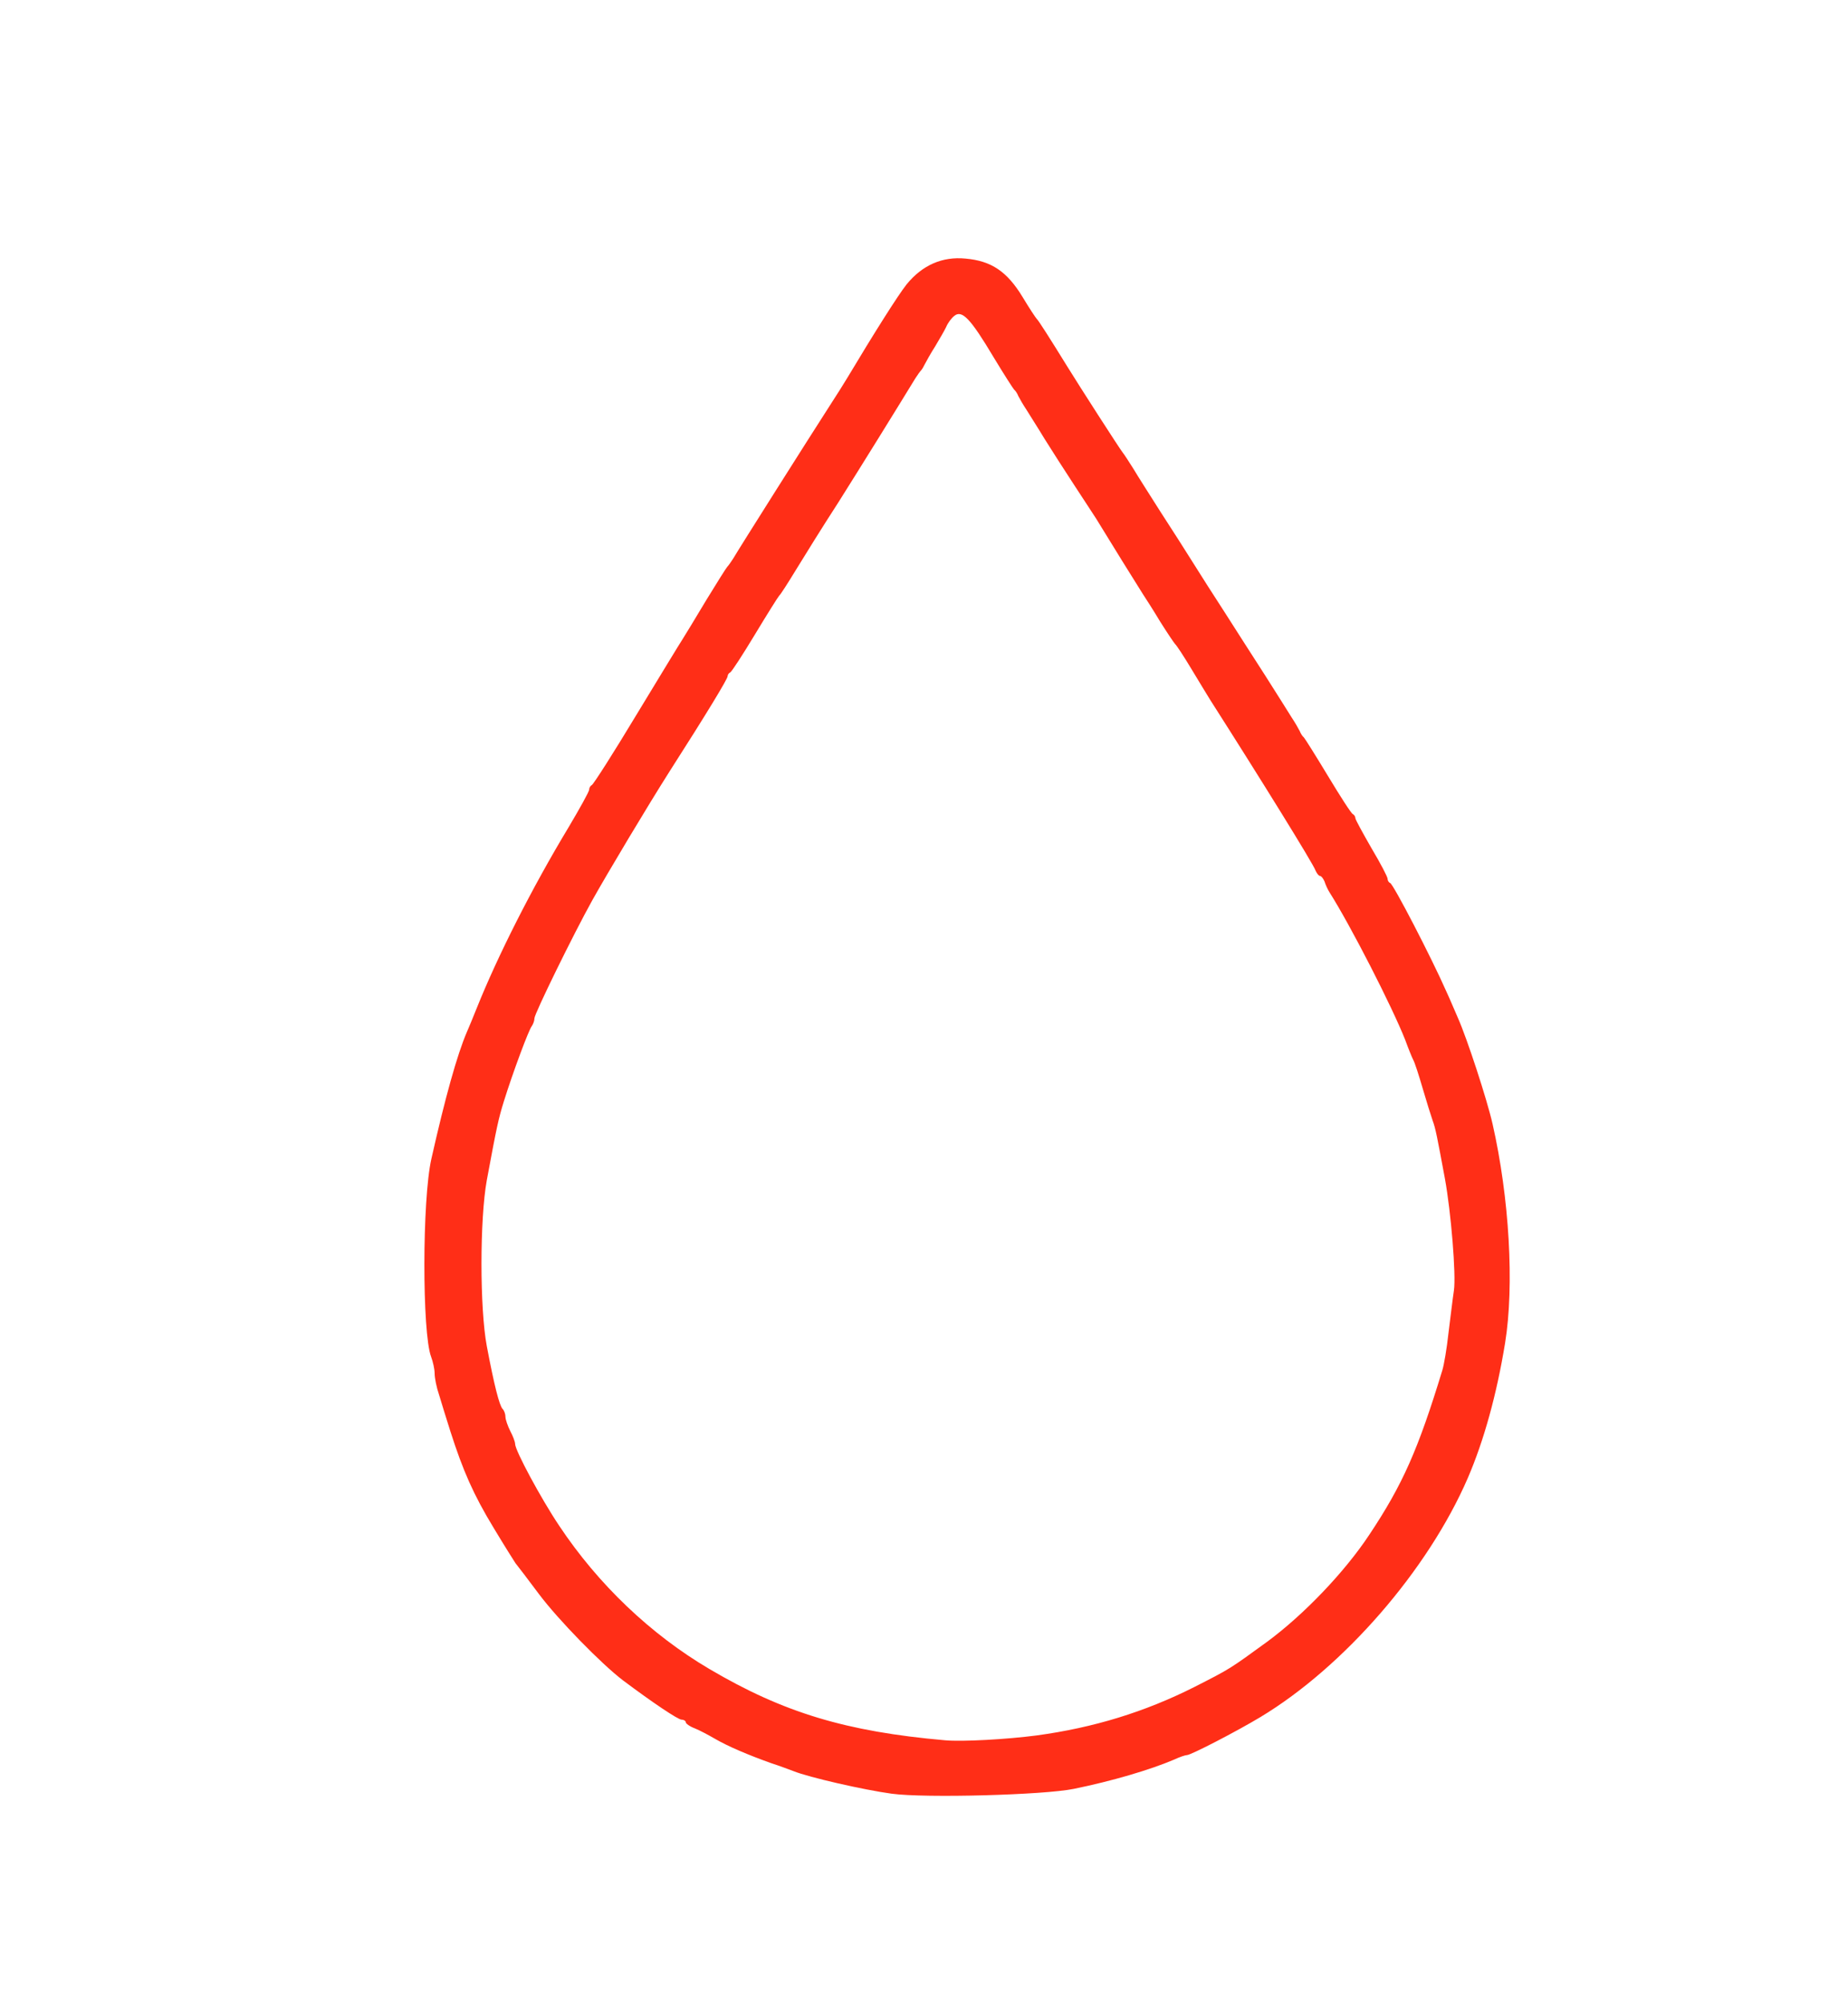
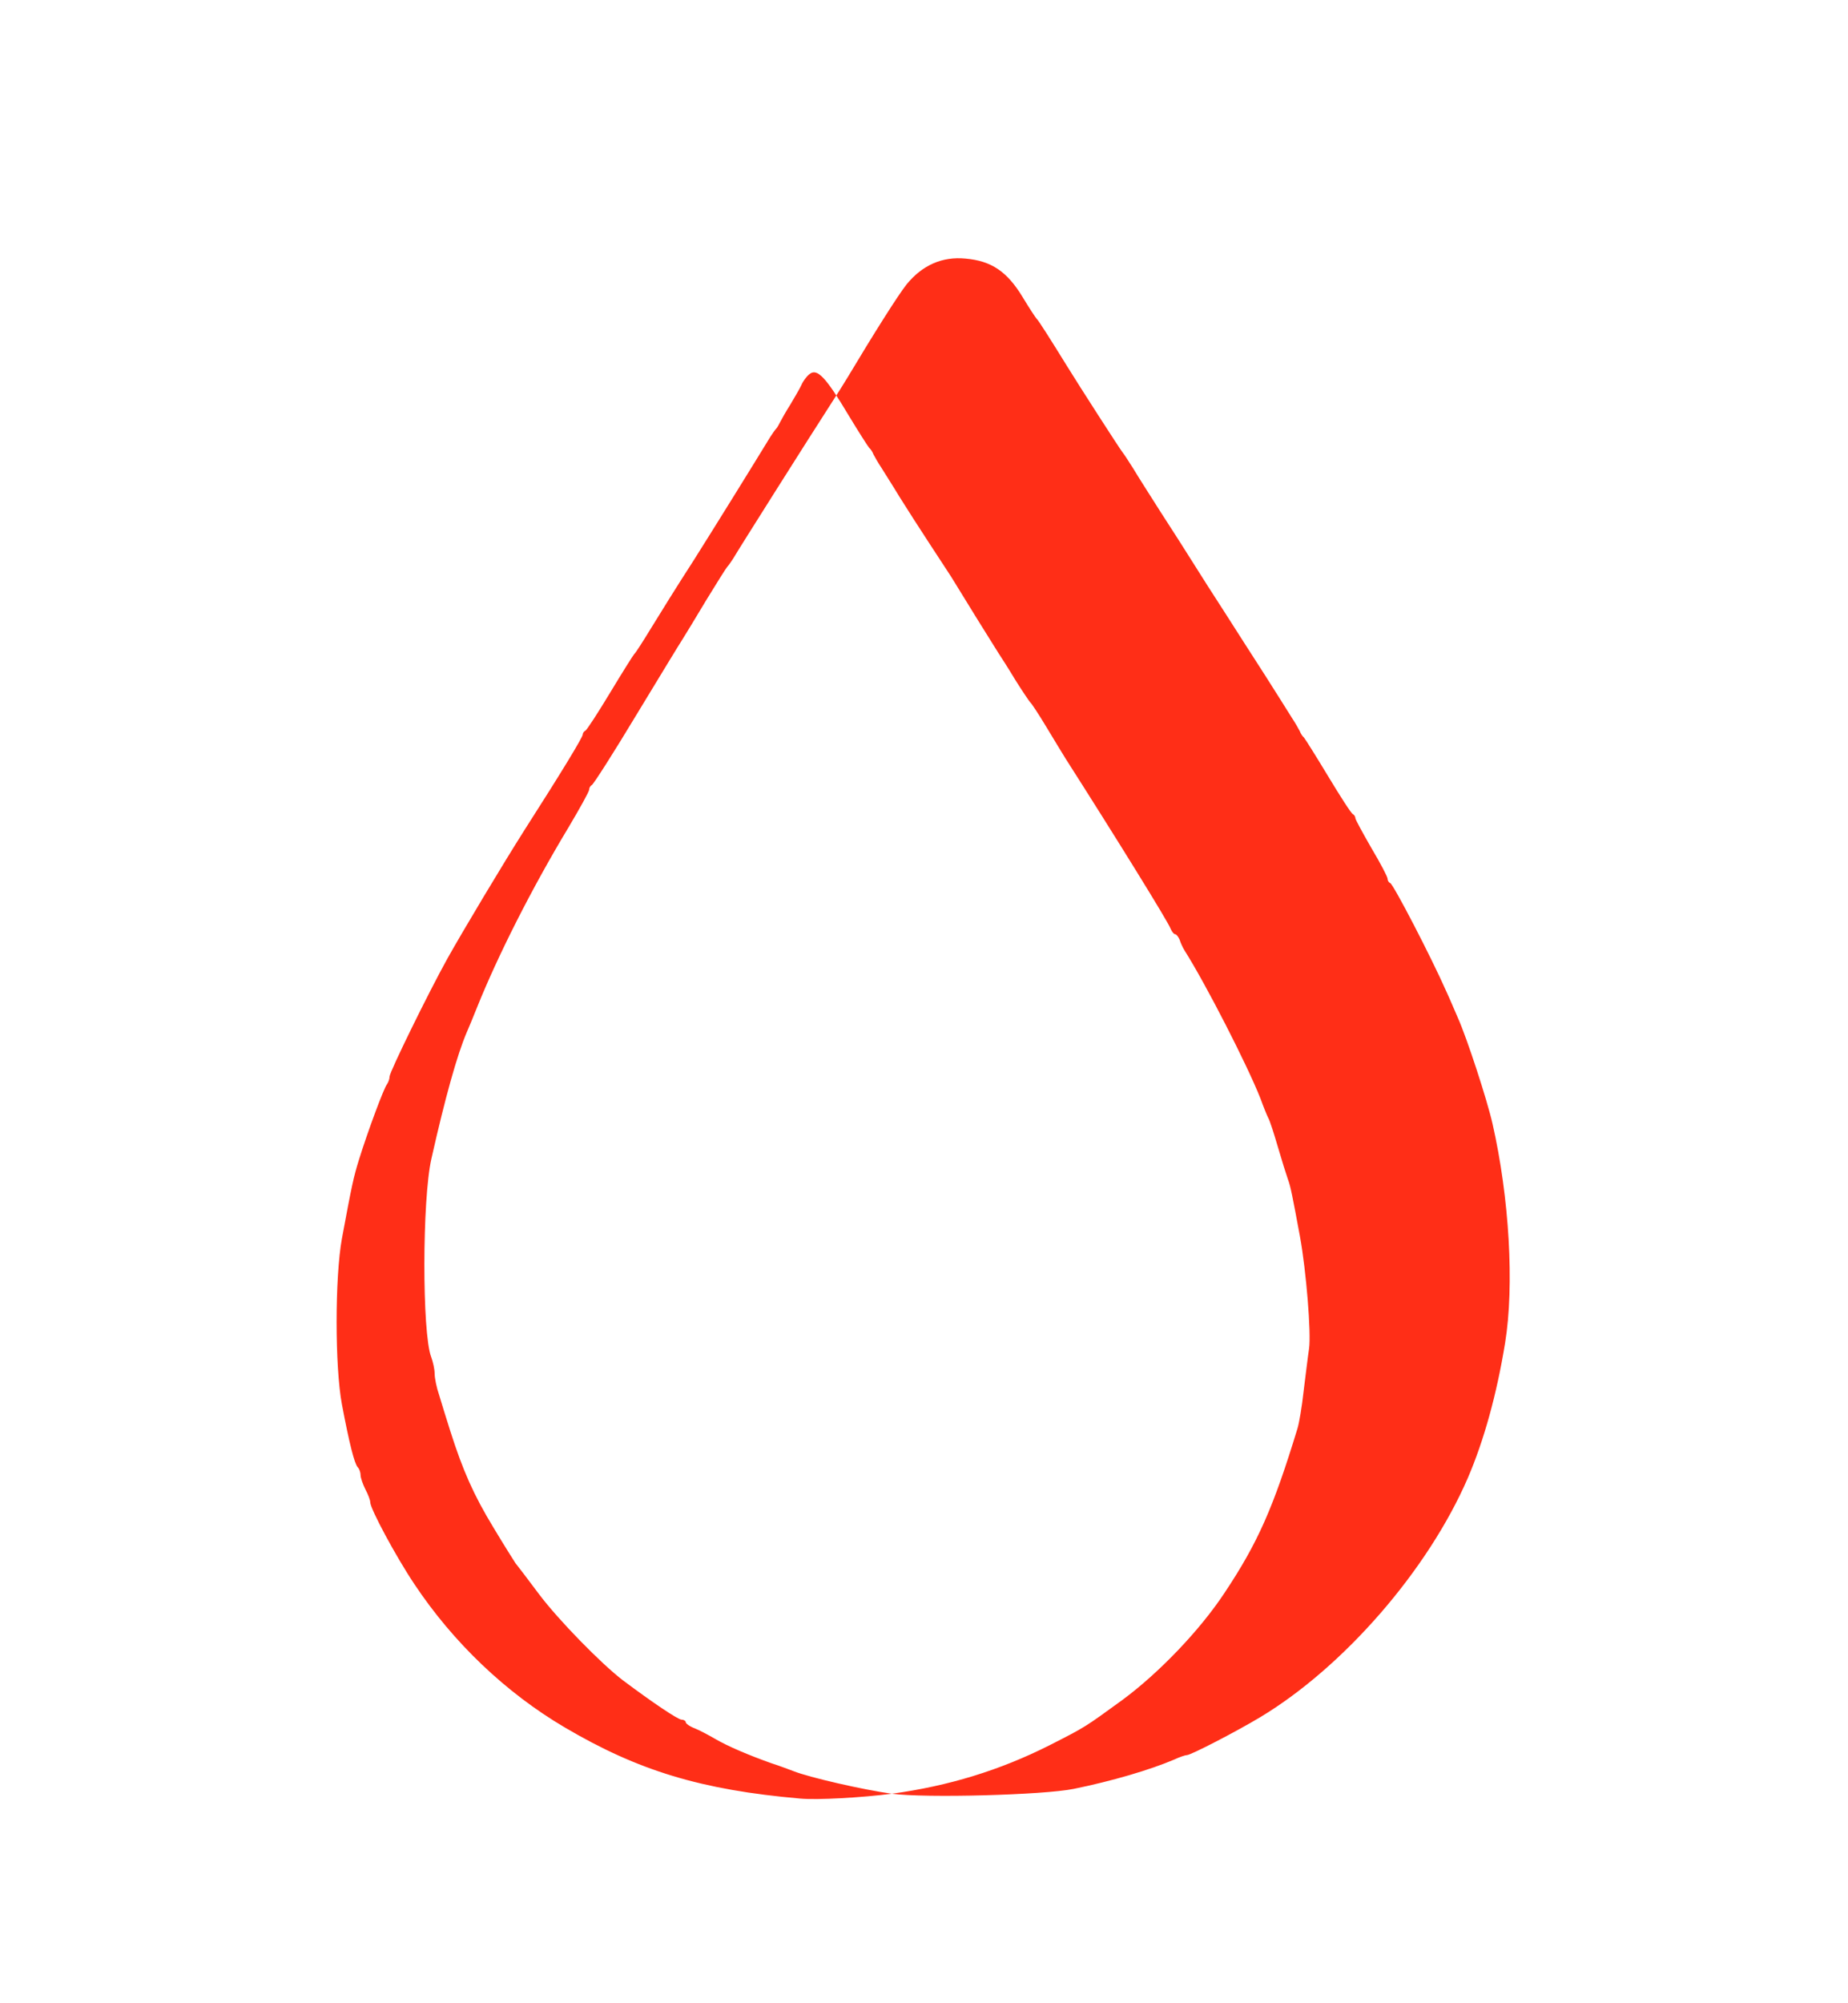
<svg xmlns="http://www.w3.org/2000/svg" version="1.0" width="574px" height="622px" viewBox="0 0 574 622" preserveAspectRatio="xMidYMid meet">
  <g fill="#FF2E17">
-     <path d="M 277 557 c -8.8 -1.2 -25.8 -5.1 -30.5 -7 -1.1 -0.4 -4.2 -1.6 -7 -2.5 -7 -2.5 -13.4 -5.2 -17.5 -7.6 -1.9 -1.1 -4.7 -2.6 -6.2 -3.2 -1.6 -0.6 -2.8 -1.5 -2.8 -1.9 0 -0.4 -0.6 -0.8 -1.3 -0.8 -1.1 0 -9 -5.3 -18.2 -12.2 -6.7 -5.1 -20.1 -18.8 -26.1 -26.8 -3.5 -4.7 -6.8 -9 -7.3 -9.6 -0.4 -0.6 -3.5 -5.5 -6.8 -11 -6.2 -10.2 -9.5 -17.7 -13.4 -29.9 -1.2 -3.8 -2.8 -8.9 -3.5 -11.3 -0.8 -2.3 -1.4 -5.3 -1.4 -6.7 0 -1.3 -0.5 -3.6 -1.1 -5.2 -2.8 -7.4 -2.8 -48.8 0.1 -61.5 4.3 -19.1 8 -32.3 11 -39.3 0.5 -1.1 1.9 -4.5 3.1 -7.5 6.5 -16.2 17.1 -37.2 28.5 -56.1 3.5 -5.9 6.4 -11.1 6.4 -11.7 0 -0.6 0.4 -1.2 0.8 -1.4 0.5 -0.2 6.7 -9.9 13.8 -21.7 7.1 -11.7 13.6 -22.4 14.4 -23.6 0.8 -1.3 4.2 -6.8 7.4 -12.2 3.3 -5.4 6.2 -10 6.5 -10.3 0.3 -0.3 1.1 -1.4 1.8 -2.5 1.8 -3.1 24.2 -38.5 29.5 -46.7 2.6 -4 5.3 -8.3 6 -9.5 8.2 -13.7 15.7 -25.6 18.4 -29 4.9 -6 11.1 -8.7 18.3 -8 8 0.7 12.9 4 17.7 11.9 2.1 3.5 4.1 6.5 4.4 6.8 0.5 0.4 4 5.9 9.5 14.8 3.7 6 16.3 25.6 17.2 26.7 0.5 0.6 1.9 2.8 3.3 5 1.3 2.2 5.2 8.3 8.5 13.5 3.4 5.2 7.9 12.3 10.1 15.8 2.1 3.4 6.6 10.4 9.9 15.5 3.3 5.2 8.9 13.9 12.5 19.5 3.6 5.7 7.3 11.5 8.2 13 1 1.5 2.1 3.4 2.5 4.2 0.3 0.8 0.9 1.7 1.3 2 0.3 0.3 3.7 5.7 7.5 12 3.8 6.3 7.2 11.6 7.7 11.8 0.4 0.2 0.8 0.8 0.8 1.3 0 0.4 2.3 4.6 5 9.3 2.8 4.7 5 8.9 5 9.5 0 0.5 0.3 1.1 0.8 1.3 1 0.4 12.7 22.9 17.5 33.8 0.9 1.9 2.4 5.5 3.5 8 2.9 6.5 9.1 25.5 10.8 33 5.2 22.9 6.8 50.1 3.9 68 -2.6 16 -6.6 30.4 -11.6 42 -12.4 28.6 -38.5 58.6 -64.4 74.2 -7.3 4.4 -21.6 11.8 -22.8 11.8 -0.5 0 -2.3 0.6 -4 1.4 -7.5 3.2 -19.4 6.7 -31.2 9.1 -9.3 1.9 -46.1 2.9 -56.5 1.5 z  m 45 -18.1 c 17.7 -2.4 33.6 -7.3 48.9 -15 11.4 -5.8 11 -5.6 22.7 -14.1 11.4 -8.4 24.1 -21.7 31.7 -33.2 10.4 -15.6 15.2 -26.5 22.7 -51.1 0.5 -1.6 1.4 -6.8 1.9 -11.5 0.6 -4.7 1.3 -10.7 1.7 -13.3 0.7 -4.8 -0.9 -24.3 -2.8 -34.7 -2.4 -12.9 -2.9 -15.6 -3.8 -18 -0.5 -1.4 -1.9 -5.9 -3.1 -10 -1.2 -4.1 -2.5 -8.2 -3 -9 -0.4 -0.8 -1.5 -3.5 -2.4 -6 -4.1 -10.4 -17 -35.6 -23.6 -46 -0.5 -0.8 -1.2 -2.3 -1.5 -3.3 -0.4 -0.9 -1 -1.7 -1.4 -1.7 -0.4 0 -1 -0.8 -1.4 -1.7 -0.6 -1.9 -17.4 -29 -32.6 -52.8 -0.8 -1.3 -3.5 -5.7 -5.9 -9.7 -2.4 -4 -4.7 -7.5 -5.1 -7.8 -0.3 -0.3 -2.4 -3.4 -4.6 -6.9 -2.1 -3.5 -4.6 -7.4 -5.4 -8.6 -1.3 -2 -11.1 -17.8 -14.5 -23.4 -0.6 -0.9 -3.5 -5.4 -6.6 -10.1 -3.1 -4.7 -7.3 -11.3 -9.5 -14.8 -2.1 -3.5 -4.7 -7.5 -5.6 -9 -1 -1.5 -2.1 -3.4 -2.5 -4.2 -0.3 -0.8 -0.9 -1.7 -1.3 -2 -0.3 -0.3 -3.2 -4.8 -6.4 -10.1 -7.1 -11.9 -9.8 -14.8 -12.2 -12.8 -0.9 0.7 -2 2.2 -2.5 3.4 -0.5 1.1 -2.1 3.8 -3.4 6 -1.4 2.2 -2.8 4.7 -3.2 5.5 -0.4 0.8 -0.9 1.7 -1.2 2 -0.3 0.3 -1.1 1.4 -1.8 2.5 -5.8 9.5 -16.9 27.4 -23.9 38.5 -4.8 7.4 -10.7 16.9 -13.2 21 -2.5 4.1 -4.8 7.7 -5.2 8 -0.3 0.3 -3.7 5.7 -7.5 12 -3.8 6.3 -7.3 11.7 -7.7 11.8 -0.4 0.2 -0.8 0.7 -0.8 1.2 0 0.8 -6.4 11.4 -18 29.5 -6.8 10.7 -19.3 31.6 -24 40 -5.9 10.6 -18 35.3 -18 36.7 0 0.8 -0.4 1.8 -0.8 2.4 -0.9 1 -5.9 14.4 -8.7 23.4 -1.7 5.5 -2.2 7.8 -5.3 24.5 -2.2 12.1 -2.2 39.8 0 51.5 2.3 12.2 3.9 18.4 4.9 19.5 0.5 0.5 0.9 1.6 0.9 2.5 0 0.8 0.7 2.8 1.5 4.4 0.8 1.5 1.5 3.3 1.5 4 0 2 8 16.9 13.7 25.4 12.1 18.2 28.5 33.8 46.7 44.5 22.9 13.5 42.4 19.4 73.1 22.1 5.4 0.5 19.3 -0.3 28.5 -1.5 z " />
+     <path d="M 277 557 c -8.8 -1.2 -25.8 -5.1 -30.5 -7 -1.1 -0.4 -4.2 -1.6 -7 -2.5 -7 -2.5 -13.4 -5.2 -17.5 -7.6 -1.9 -1.1 -4.7 -2.6 -6.2 -3.2 -1.6 -0.6 -2.8 -1.5 -2.8 -1.9 0 -0.4 -0.6 -0.8 -1.3 -0.8 -1.1 0 -9 -5.3 -18.2 -12.2 -6.7 -5.1 -20.1 -18.8 -26.1 -26.8 -3.5 -4.7 -6.8 -9 -7.3 -9.6 -0.4 -0.6 -3.5 -5.5 -6.8 -11 -6.2 -10.2 -9.5 -17.7 -13.4 -29.9 -1.2 -3.8 -2.8 -8.9 -3.5 -11.3 -0.8 -2.3 -1.4 -5.3 -1.4 -6.7 0 -1.3 -0.5 -3.6 -1.1 -5.2 -2.8 -7.4 -2.8 -48.8 0.1 -61.5 4.3 -19.1 8 -32.3 11 -39.3 0.5 -1.1 1.9 -4.5 3.1 -7.5 6.5 -16.2 17.1 -37.2 28.5 -56.1 3.5 -5.9 6.4 -11.1 6.4 -11.7 0 -0.6 0.4 -1.2 0.8 -1.4 0.5 -0.2 6.7 -9.9 13.8 -21.7 7.1 -11.7 13.6 -22.4 14.4 -23.6 0.8 -1.3 4.2 -6.8 7.4 -12.2 3.3 -5.4 6.2 -10 6.5 -10.3 0.3 -0.3 1.1 -1.4 1.8 -2.5 1.8 -3.1 24.2 -38.5 29.5 -46.7 2.6 -4 5.3 -8.3 6 -9.5 8.2 -13.7 15.7 -25.6 18.4 -29 4.9 -6 11.1 -8.7 18.3 -8 8 0.7 12.9 4 17.7 11.9 2.1 3.5 4.1 6.5 4.4 6.8 0.5 0.4 4 5.9 9.5 14.8 3.7 6 16.3 25.6 17.2 26.7 0.5 0.6 1.9 2.8 3.3 5 1.3 2.2 5.2 8.3 8.5 13.5 3.4 5.2 7.9 12.3 10.1 15.8 2.1 3.4 6.6 10.4 9.9 15.5 3.3 5.2 8.9 13.9 12.5 19.5 3.6 5.7 7.3 11.5 8.2 13 1 1.5 2.1 3.4 2.5 4.2 0.3 0.8 0.9 1.7 1.3 2 0.3 0.3 3.7 5.7 7.5 12 3.8 6.3 7.2 11.6 7.7 11.8 0.4 0.2 0.8 0.8 0.8 1.3 0 0.4 2.3 4.6 5 9.3 2.8 4.7 5 8.9 5 9.5 0 0.5 0.3 1.1 0.8 1.3 1 0.4 12.7 22.9 17.5 33.8 0.9 1.9 2.4 5.5 3.5 8 2.9 6.5 9.1 25.5 10.8 33 5.2 22.9 6.8 50.1 3.9 68 -2.6 16 -6.6 30.4 -11.6 42 -12.4 28.6 -38.5 58.6 -64.4 74.2 -7.3 4.4 -21.6 11.8 -22.8 11.8 -0.5 0 -2.3 0.6 -4 1.4 -7.5 3.2 -19.4 6.7 -31.2 9.1 -9.3 1.9 -46.1 2.9 -56.5 1.5 z  c 17.7 -2.4 33.6 -7.3 48.9 -15 11.4 -5.8 11 -5.6 22.7 -14.1 11.4 -8.4 24.1 -21.7 31.7 -33.2 10.4 -15.6 15.2 -26.5 22.7 -51.1 0.5 -1.6 1.4 -6.8 1.9 -11.5 0.6 -4.7 1.3 -10.7 1.7 -13.3 0.7 -4.8 -0.9 -24.3 -2.8 -34.7 -2.4 -12.9 -2.9 -15.6 -3.8 -18 -0.5 -1.4 -1.9 -5.9 -3.1 -10 -1.2 -4.1 -2.5 -8.2 -3 -9 -0.4 -0.8 -1.5 -3.5 -2.4 -6 -4.1 -10.4 -17 -35.6 -23.6 -46 -0.5 -0.8 -1.2 -2.3 -1.5 -3.3 -0.4 -0.9 -1 -1.7 -1.4 -1.7 -0.4 0 -1 -0.8 -1.4 -1.7 -0.6 -1.9 -17.4 -29 -32.6 -52.8 -0.8 -1.3 -3.5 -5.7 -5.9 -9.7 -2.4 -4 -4.7 -7.5 -5.1 -7.8 -0.3 -0.3 -2.4 -3.4 -4.6 -6.9 -2.1 -3.5 -4.6 -7.4 -5.4 -8.6 -1.3 -2 -11.1 -17.8 -14.5 -23.4 -0.6 -0.9 -3.5 -5.4 -6.6 -10.1 -3.1 -4.7 -7.3 -11.3 -9.5 -14.8 -2.1 -3.5 -4.7 -7.5 -5.6 -9 -1 -1.5 -2.1 -3.4 -2.5 -4.2 -0.3 -0.8 -0.9 -1.7 -1.3 -2 -0.3 -0.3 -3.2 -4.8 -6.4 -10.1 -7.1 -11.9 -9.8 -14.8 -12.2 -12.8 -0.9 0.7 -2 2.2 -2.5 3.4 -0.5 1.1 -2.1 3.8 -3.4 6 -1.4 2.2 -2.8 4.7 -3.2 5.5 -0.4 0.8 -0.9 1.7 -1.2 2 -0.3 0.3 -1.1 1.4 -1.8 2.5 -5.8 9.5 -16.9 27.4 -23.9 38.5 -4.8 7.4 -10.7 16.9 -13.2 21 -2.5 4.1 -4.8 7.7 -5.2 8 -0.3 0.3 -3.7 5.7 -7.5 12 -3.8 6.3 -7.3 11.7 -7.7 11.8 -0.4 0.2 -0.8 0.7 -0.8 1.2 0 0.8 -6.4 11.4 -18 29.5 -6.8 10.7 -19.3 31.6 -24 40 -5.9 10.6 -18 35.3 -18 36.7 0 0.8 -0.4 1.8 -0.8 2.4 -0.9 1 -5.9 14.4 -8.7 23.4 -1.7 5.5 -2.2 7.8 -5.3 24.5 -2.2 12.1 -2.2 39.8 0 51.5 2.3 12.2 3.9 18.4 4.9 19.5 0.5 0.5 0.9 1.6 0.9 2.5 0 0.8 0.7 2.8 1.5 4.4 0.8 1.5 1.5 3.3 1.5 4 0 2 8 16.9 13.7 25.4 12.1 18.2 28.5 33.8 46.7 44.5 22.9 13.5 42.4 19.4 73.1 22.1 5.4 0.5 19.3 -0.3 28.5 -1.5 z " />
  </g>
</svg>